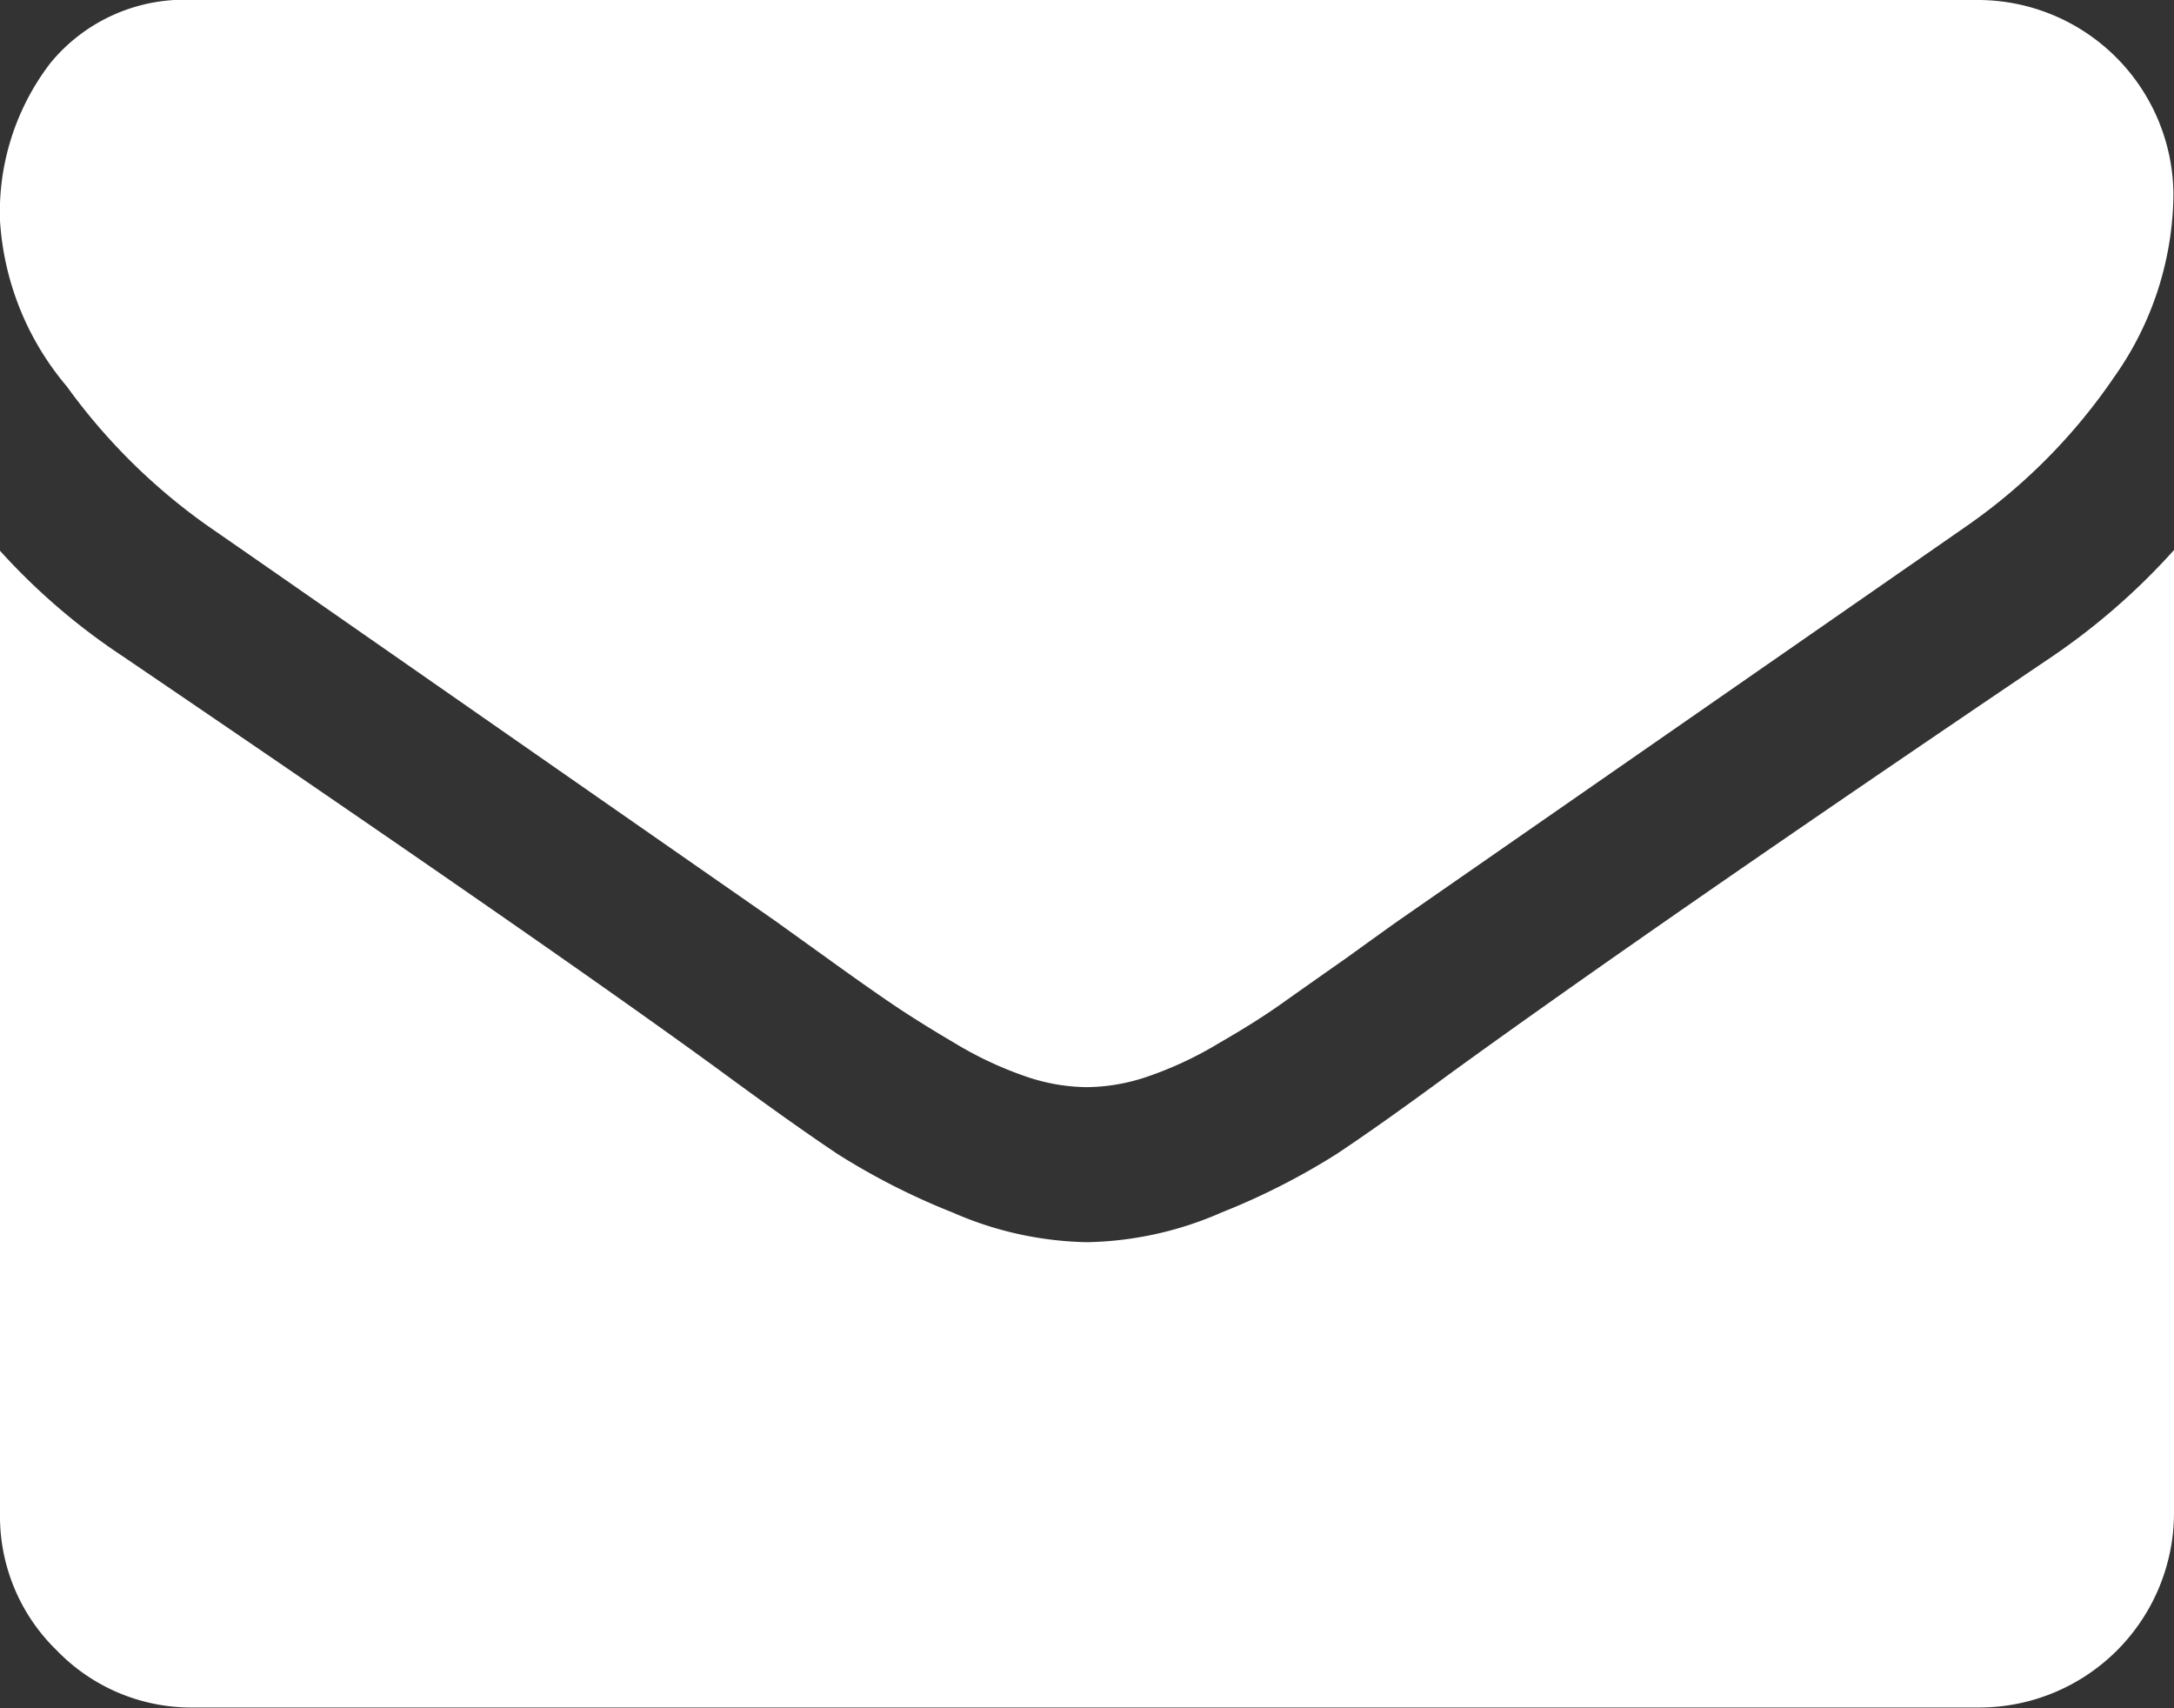
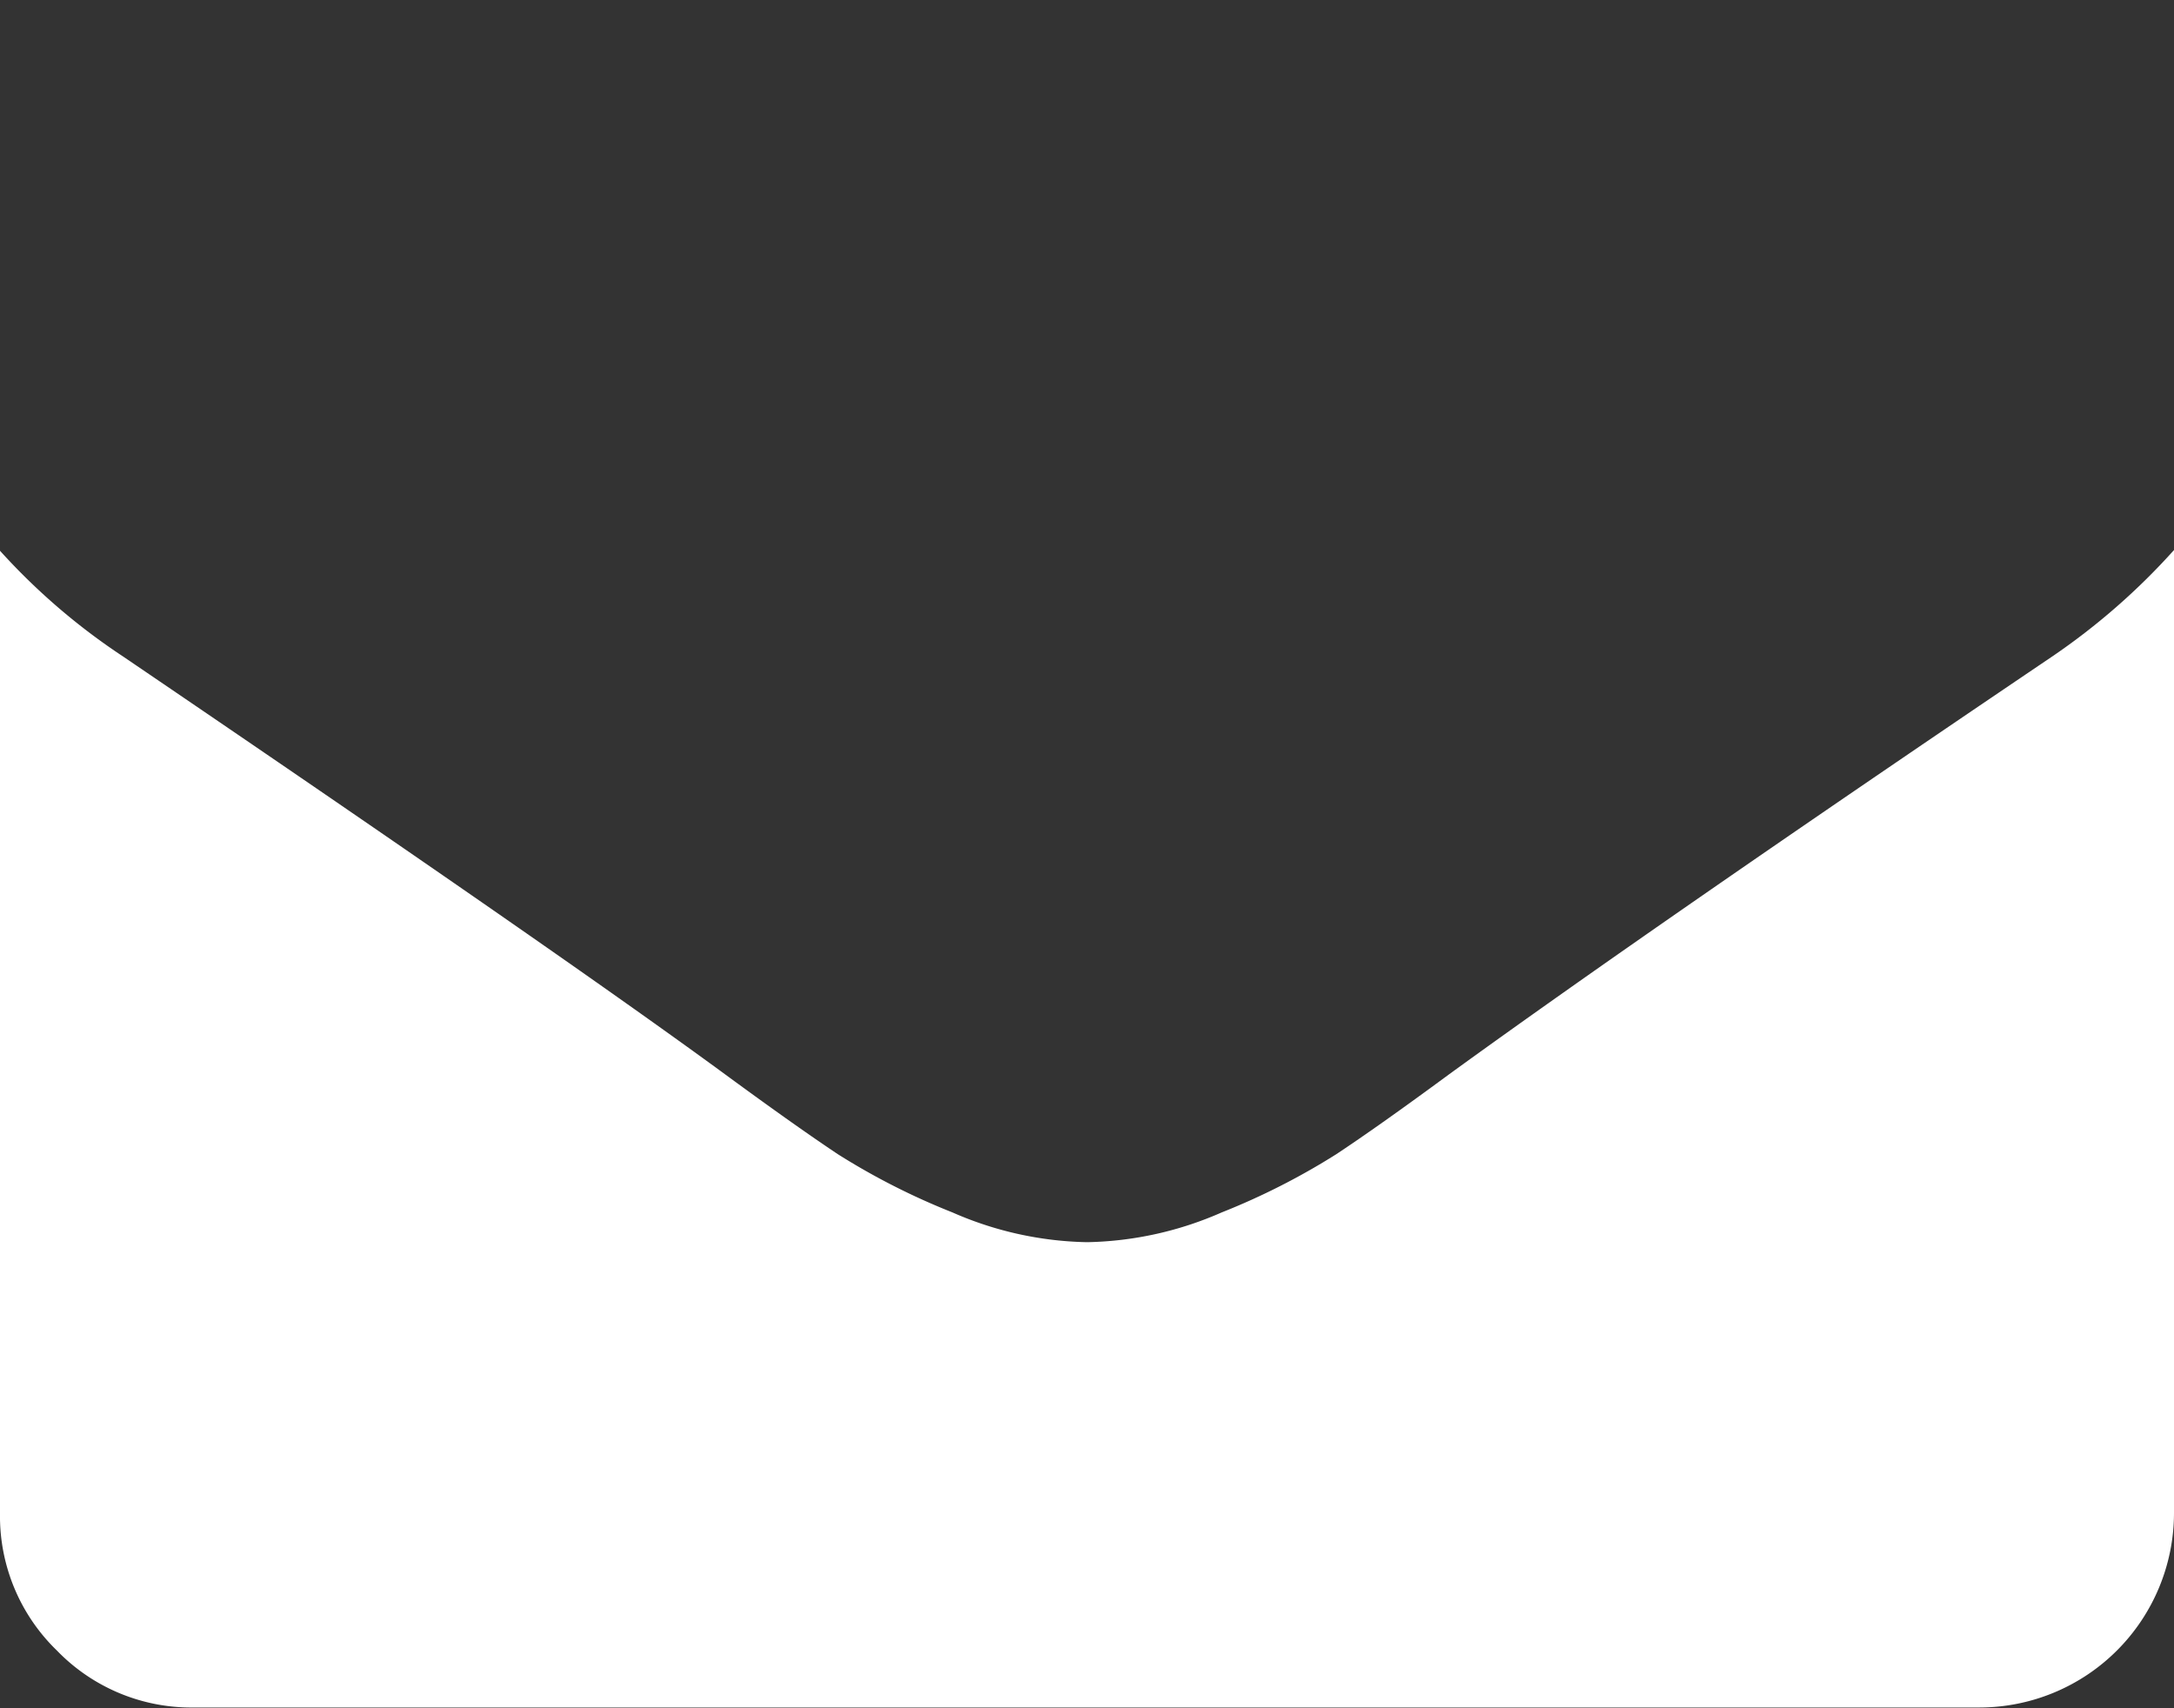
<svg xmlns="http://www.w3.org/2000/svg" width="15.273" height="12" viewBox="0 0 15.273 12">
  <rect x="0" y="0" width="15.273" height="12" fill="#333333" stroke="none" />
  <g id="envelope_4_" data-name="envelope (4)" transform="translate(0 -54.82)">
    <g id="Group_5" data-name="Group 5" transform="translate(0 54.82)">
-       <path id="Path_60" data-name="Path 60" d="M1.466,58.519q.29.2,1.747,1.215t2.233,1.555l.362.26q.277.2.46.324t.443.277a2.572,2.572,0,0,0,.49.23,1.351,1.351,0,0,0,.426.077h.017a1.352,1.352,0,0,0,.426-.077,2.574,2.574,0,0,0,.49-.23Q8.821,62,9,61.873t.46-.324q.277-.2.362-.26l3.989-2.77a4.049,4.049,0,0,0,1.04-1.048,2.251,2.251,0,0,0,.418-1.287,1.375,1.375,0,0,0-1.364-1.364H1.364a1.217,1.217,0,0,0-1.01.443A1.72,1.72,0,0,0,0,56.371a1.991,1.991,0,0,0,.469,1.163A4.231,4.231,0,0,0,1.466,58.519Z" transform="translate(0 -54.82)" fill="#fff" />
      <path id="Path_61" data-name="Path 61" d="M14.42,185.178q-2.8,1.892-4.244,2.94-.486.358-.788.558a4.866,4.866,0,0,1-.805.409,2.452,2.452,0,0,1-.937.209H7.628a2.453,2.453,0,0,1-.937-.209,4.869,4.869,0,0,1-.805-.409q-.3-.2-.788-.558-1.151-.844-4.236-2.94A4.516,4.516,0,0,1,0,184.437V191.2a1.313,1.313,0,0,0,.4.963,1.313,1.313,0,0,0,.963.4H13.909a1.368,1.368,0,0,0,1.364-1.364v-6.767A4.7,4.7,0,0,1,14.42,185.178Z" transform="translate(0 -180.568)" fill="#fff" />
    </g>
  </g>
</svg>